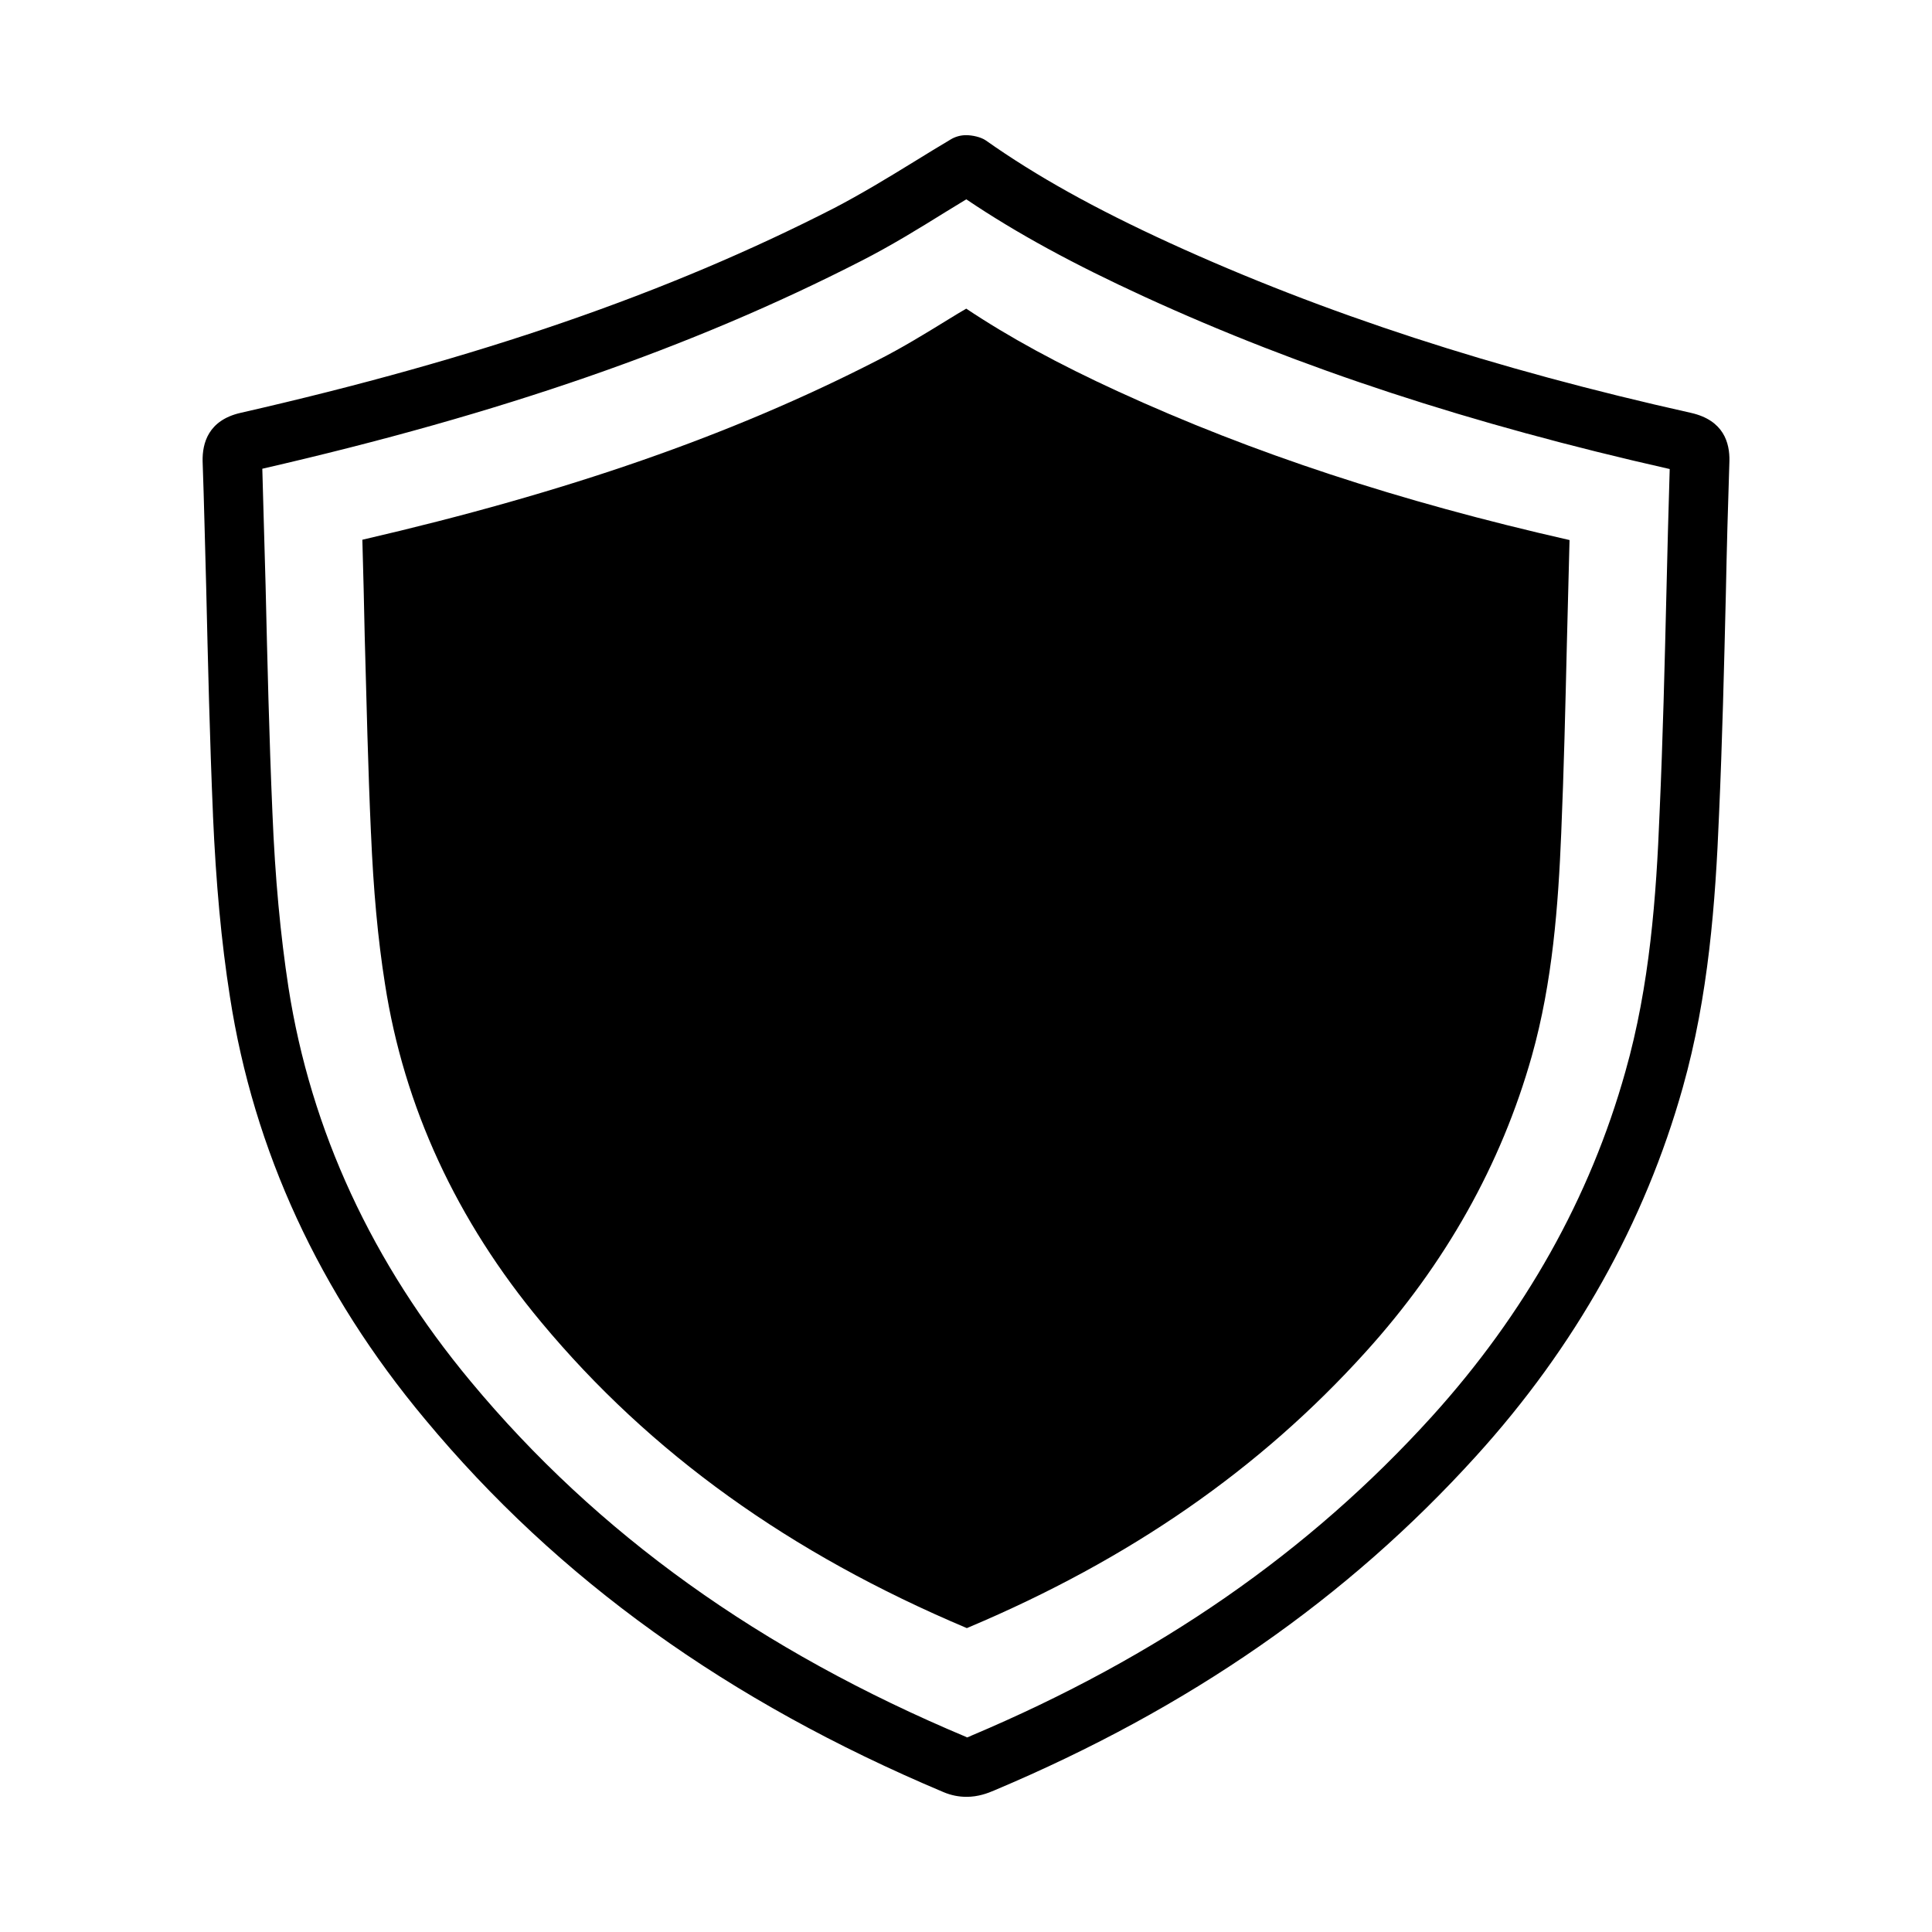
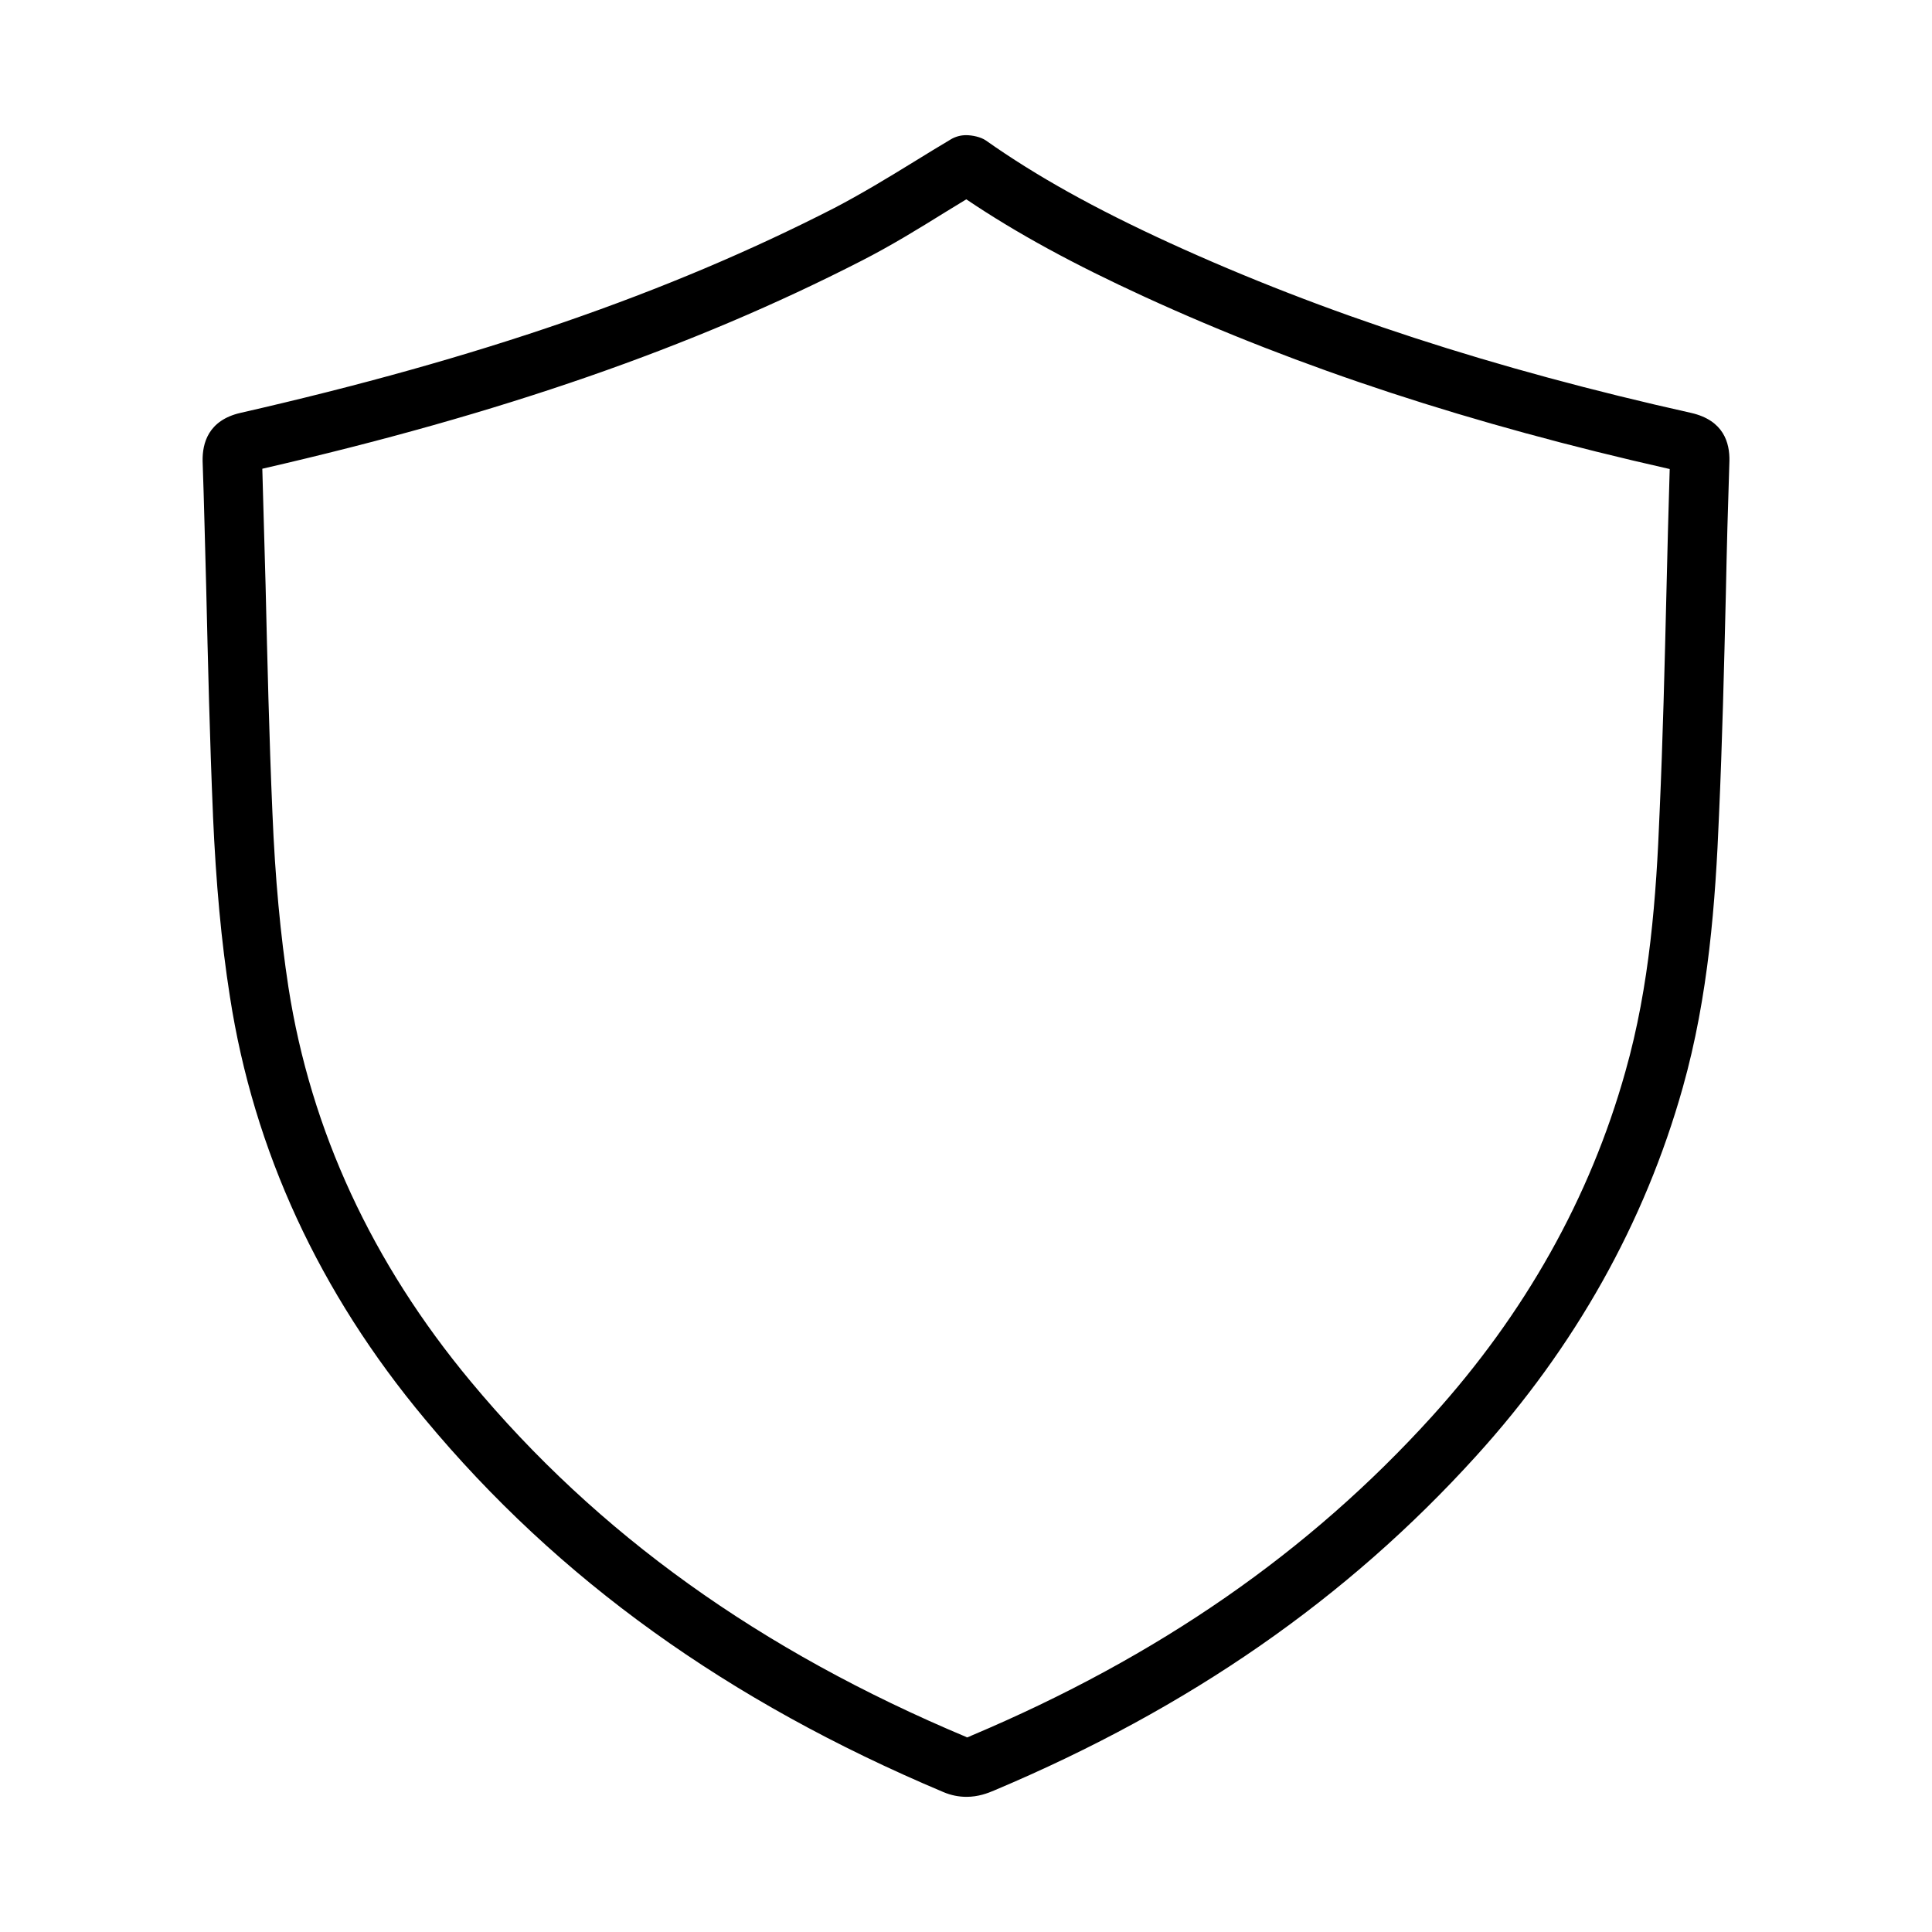
<svg xmlns="http://www.w3.org/2000/svg" fill="#000000" width="800px" height="800px" version="1.1" viewBox="144 144 512 512">
  <g>
    <path d="m200.44 360.09c0.789 17.871 2.203 33.535 4.488 48.02 6.297 40.777 23.695 78.484 51.719 112.02 35.266 42.43 80.215 74.707 137.37 98.793 2.047 0.867 4.094 1.258 6.141 1.258 3.07 0 5.59-0.945 7.398-1.73 51.719-21.805 93.441-50.852 127.61-88.559 26.293-28.969 44.715-61.875 54.789-97.691 6.848-24.324 8.66-49.121 9.605-72.266 0.867-19.523 1.34-39.047 1.812-58.648 0.234-11.73 0.551-23.457 0.945-35.188 0.078-4.723-1.496-10.707-10.156-12.676-52.191-11.652-97.375-26.371-138.15-45.027-19.918-9.133-35.344-17.711-48.727-27.16-1.344-0.941-3.625-1.414-5.277-1.414-1.418 0-2.832 0.395-4.016 1.102-3.305 1.969-6.535 3.938-9.84 5.984-7.164 4.41-13.934 8.5-21.02 12.203-44.242 22.672-94.309 39.91-157.44 54.316-8.5 1.969-10.074 8.027-9.996 12.754 0.395 11.098 0.629 22.199 0.945 33.297 0.473 20.152 0.945 40.383 1.809 60.613zm171.85-146.97c7.715-3.938 15.035-8.422 22.121-12.832 1.891-1.18 3.777-2.281 5.668-3.465 13.305 8.973 28.496 17.238 47.391 25.898 41.012 18.812 86.355 33.691 139.02 45.578-0.316 10.863-0.629 21.727-0.867 32.59-0.473 19.523-0.945 38.965-1.812 58.41-0.867 22.199-2.598 45.895-9.055 68.645-9.367 33.457-26.609 64.156-51.246 91.395-32.59 35.977-72.5 63.684-122.09 84.625-0.789 0.395-1.102 0.473-1.258 0.473v-0.078c-54.789-22.984-97.848-53.844-131.46-94.309-26.059-31.328-42.355-66.438-48.258-104.38-2.125-13.855-3.543-28.969-4.25-46.289-0.867-20.074-1.34-40.227-1.812-60.301-0.316-10.234-0.551-20.387-0.867-30.859 63.371-14.562 113.91-32.117 158.78-55.102z" />
-     <path d="m242.32 364.89c0.629 14.879 1.812 27.945 3.699 39.832 5.039 32.59 18.973 62.738 41.406 89.664 28.891 34.715 65.809 61.246 112.8 81.082 0.156-0.078 0.316-0.156 0.551-0.234 42.668-18.027 77.066-41.879 105.09-72.895 21.176-23.379 35.977-49.75 44.082-78.484 5.512-19.602 7.008-39.988 7.793-59.039 0.707-16.766 1.102-33.535 1.496-50.223 0.234-9.211 0.473-18.344 0.707-27.473-45.105-10.234-84.074-23.066-119.42-39.281-16.137-7.398-29.125-14.484-40.461-22.043-1.496 0.867-2.914 1.73-4.328 2.598-6.141 3.777-12.516 7.715-19.207 11.098-38.652 19.836-82.105 34.953-136.5 47.547 0.234 8.66 0.473 17.238 0.629 25.742 0.477 17.391 0.871 34.711 1.656 52.109z" />
  </g>
</svg>